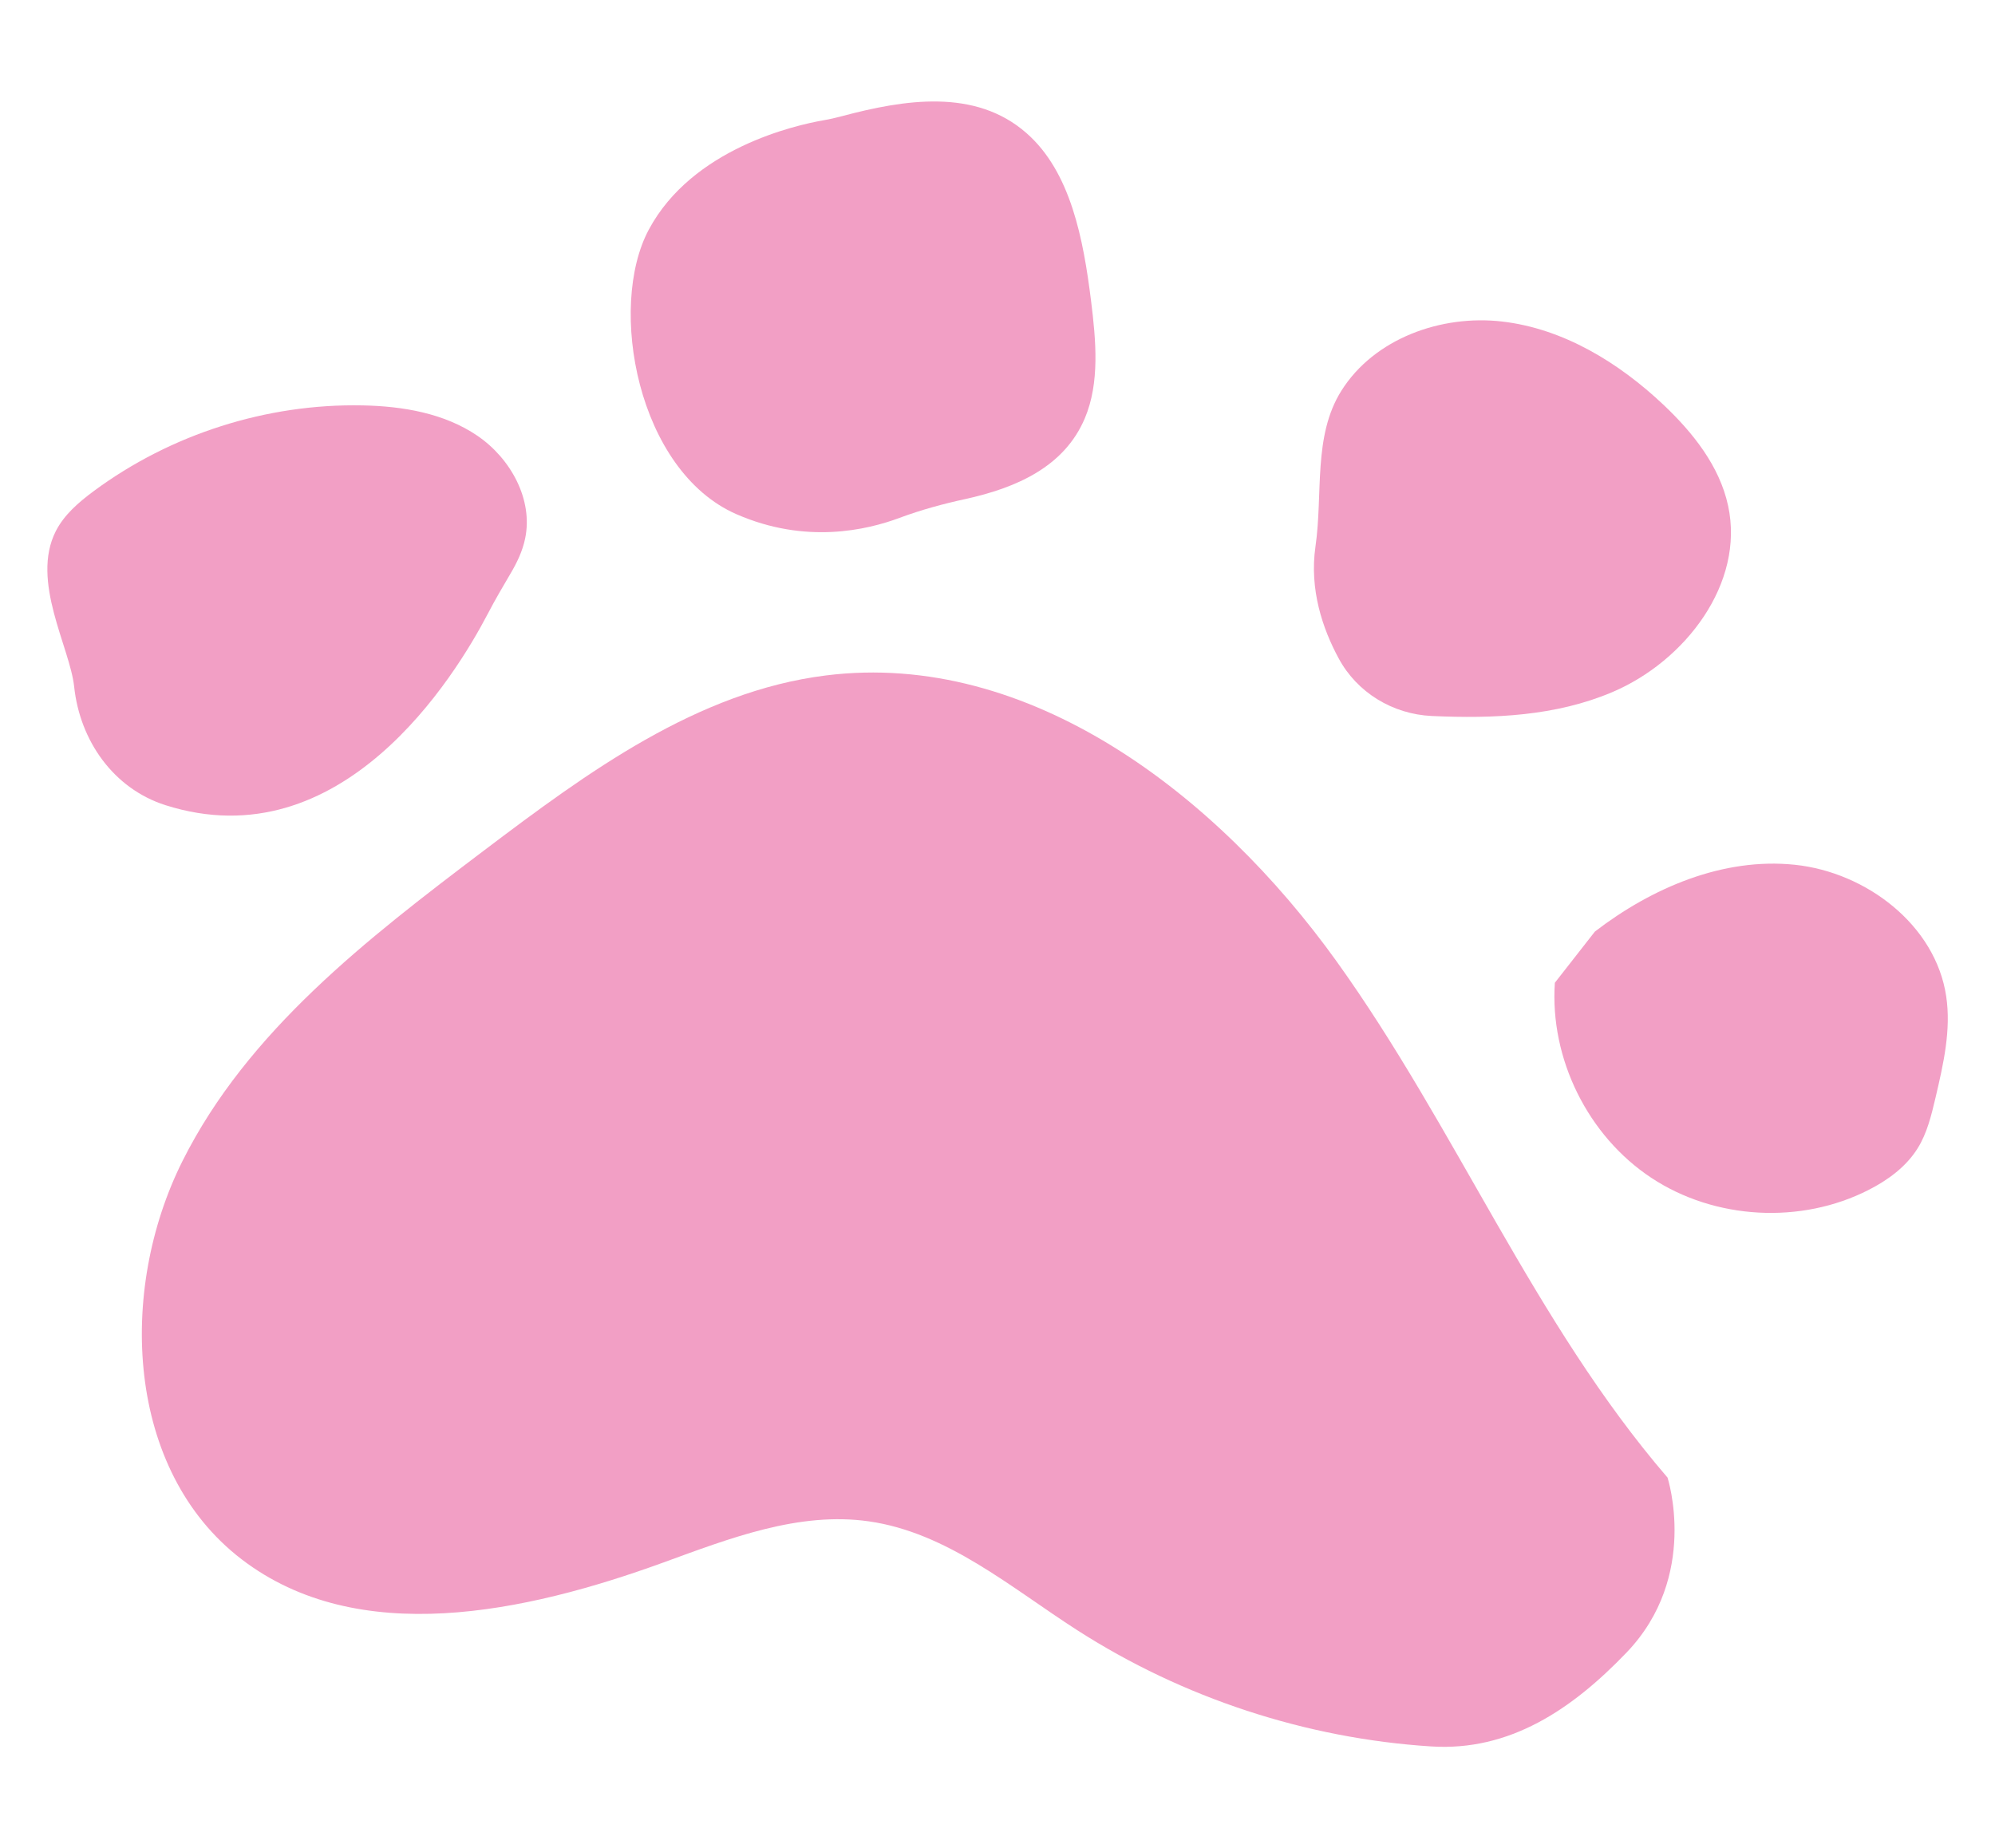
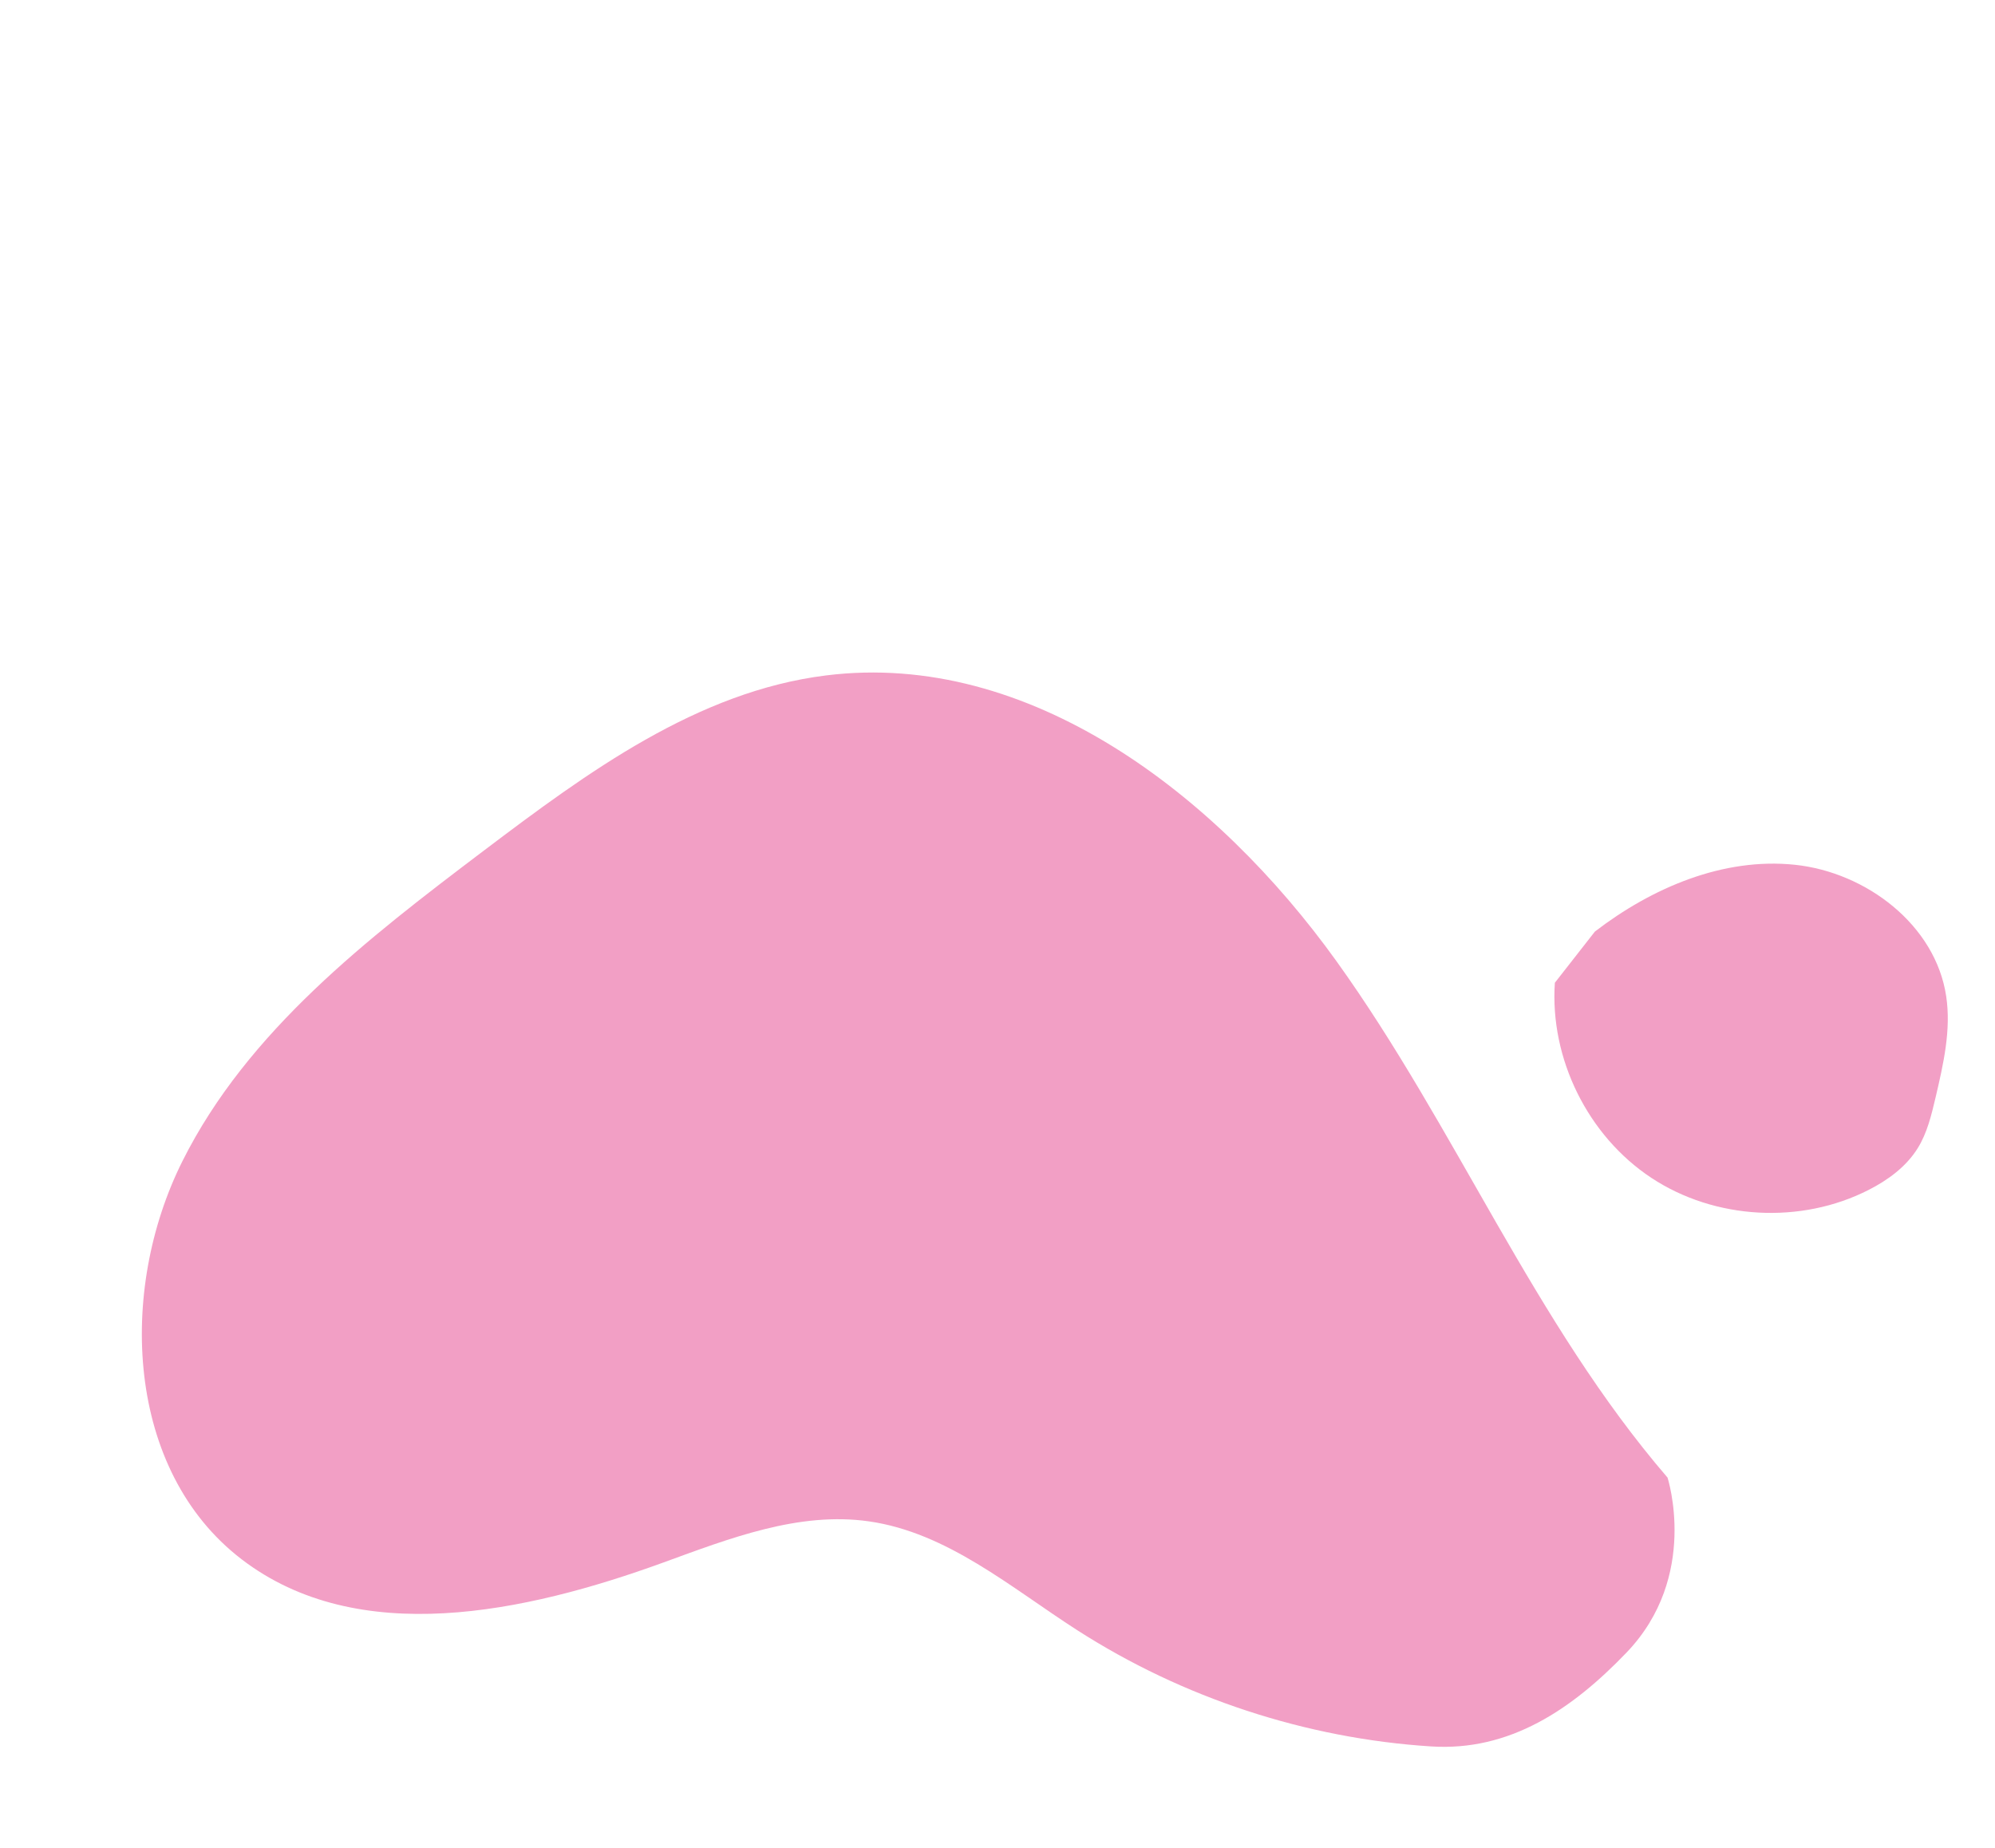
<svg xmlns="http://www.w3.org/2000/svg" id="Camada_1" x="0px" y="0px" viewBox="0 0 177 164" style="enable-background:new 0 0 177 164;" xml:space="preserve">
  <style type="text/css"> .st0{fill:#FAF9F0;} .st1{fill:#6B695E;} .st2{fill:#CE9CFD;} .st3{fill:#F29FC5;} .st4{fill:#C9DC92;} .st5{fill:#FFEF9B;} </style>
  <g>
    <g>
      <path class="st3" d="M144.31,146.63c-4.83,5.04-10.37,8.78-17.34,8.33c-11.11-0.71-22.03-4.3-31.39-10.31 c-5.9-3.79-11.54-8.67-18.49-9.66c-6.21-0.89-12.36,1.51-18.26,3.66c-12.25,4.45-27.06,7.63-37.4-0.3 c-10.25-7.86-11.02-23.78-5.24-35.33s16.43-19.75,26.73-27.54c9.18-6.94,18.94-14.13,30.37-15.55 c18.03-2.25,34.68,10.59,45.28,25.35s17.53,32.06,29.38,45.83C147.94,131.11,150.8,139.86,144.31,146.63z" />
    </g>
    <g>
-       <path class="st3" d="M14.67,71.44c-4.6-1.47-7.58-5.71-8.09-10.51c-0.37-3.48-3.88-9.37-1.63-13.8c0.75-1.47,2.04-2.57,3.36-3.55 c6.83-5.06,15.36-7.78,23.86-7.61c3.56,0.07,7.24,0.69,10.18,2.69c2.94,2,4.97,5.65,4.24,9.13c-0.23,1.11-0.72,2.13-1.3,3.11 c-0.69,1.17-1.37,2.33-2,3.54C40.36,60.05,30.32,76.42,14.67,71.44z" />
-     </g>
+       </g>
    <g>
-       <path class="st3" d="M116.71,48.5c0.68-4.7-0.23-9.81,2.3-13.83c2.91-4.63,8.85-6.77,14.27-6.14s10.34,3.64,14.31,7.39 c2.61,2.47,4.97,5.43,5.73,8.95c1.49,6.88-3.79,13.79-10.27,16.54c-5.01,2.13-10.53,2.37-16.02,2.12 c-3.46-0.16-6.63-2.07-8.27-5.13C117.35,55.79,116.16,52.31,116.71,48.5z" />
-     </g>
+       </g>
    <g>
      <path class="st3" d="M137.95,87.2c-0.46,6.73,2.93,13.59,8.56,17.31c5.63,3.72,13.27,4.14,19.28,1.07 c1.71-0.87,3.32-2.05,4.34-3.68c0.85-1.36,1.23-2.96,1.6-4.53c0.69-2.95,1.39-5.98,0.94-8.97c-0.94-6.32-7.09-11.01-13.44-11.67 c-6.35-0.66-12.67,2.04-17.73,5.93L137.95,87.2z" />
    </g>
    <g>
-       <path class="st3" d="M57.56,20.38c-3.68,6.88-1,21.42,7.79,25.25c6.14,2.68,11.57,1.4,14.46,0.32c1.91-0.71,3.86-1.24,5.84-1.67 c4.44-0.98,8.76-2.81,10.6-7.17c1.33-3.15,0.99-6.89,0.55-10.42c-0.68-5.44-1.79-11.43-5.73-14.88 c-4.54-3.99-10.83-2.98-16.38-1.5c-0.54,0.14-1.07,0.27-1.62,0.36C70.56,11.11,61.42,13.16,57.56,20.38z" />
-     </g>
+       </g>
  </g>
</svg>